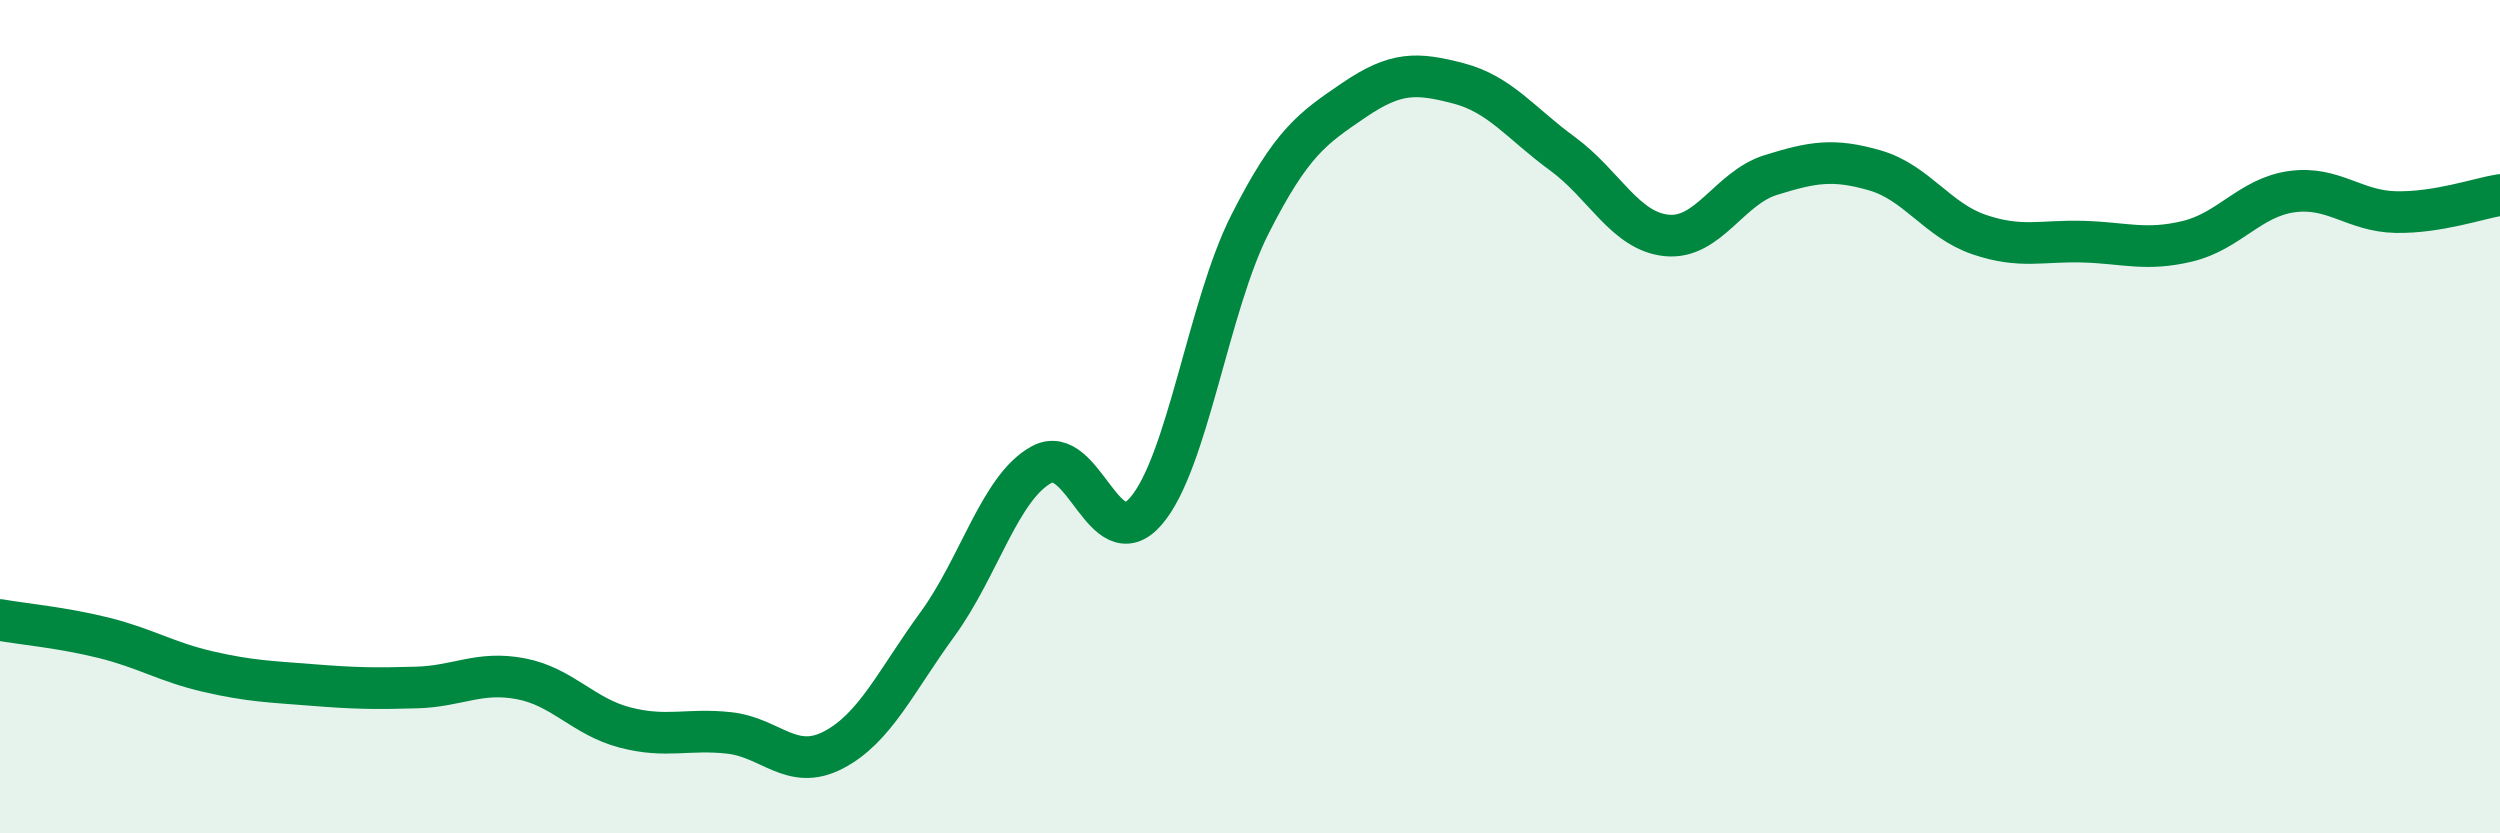
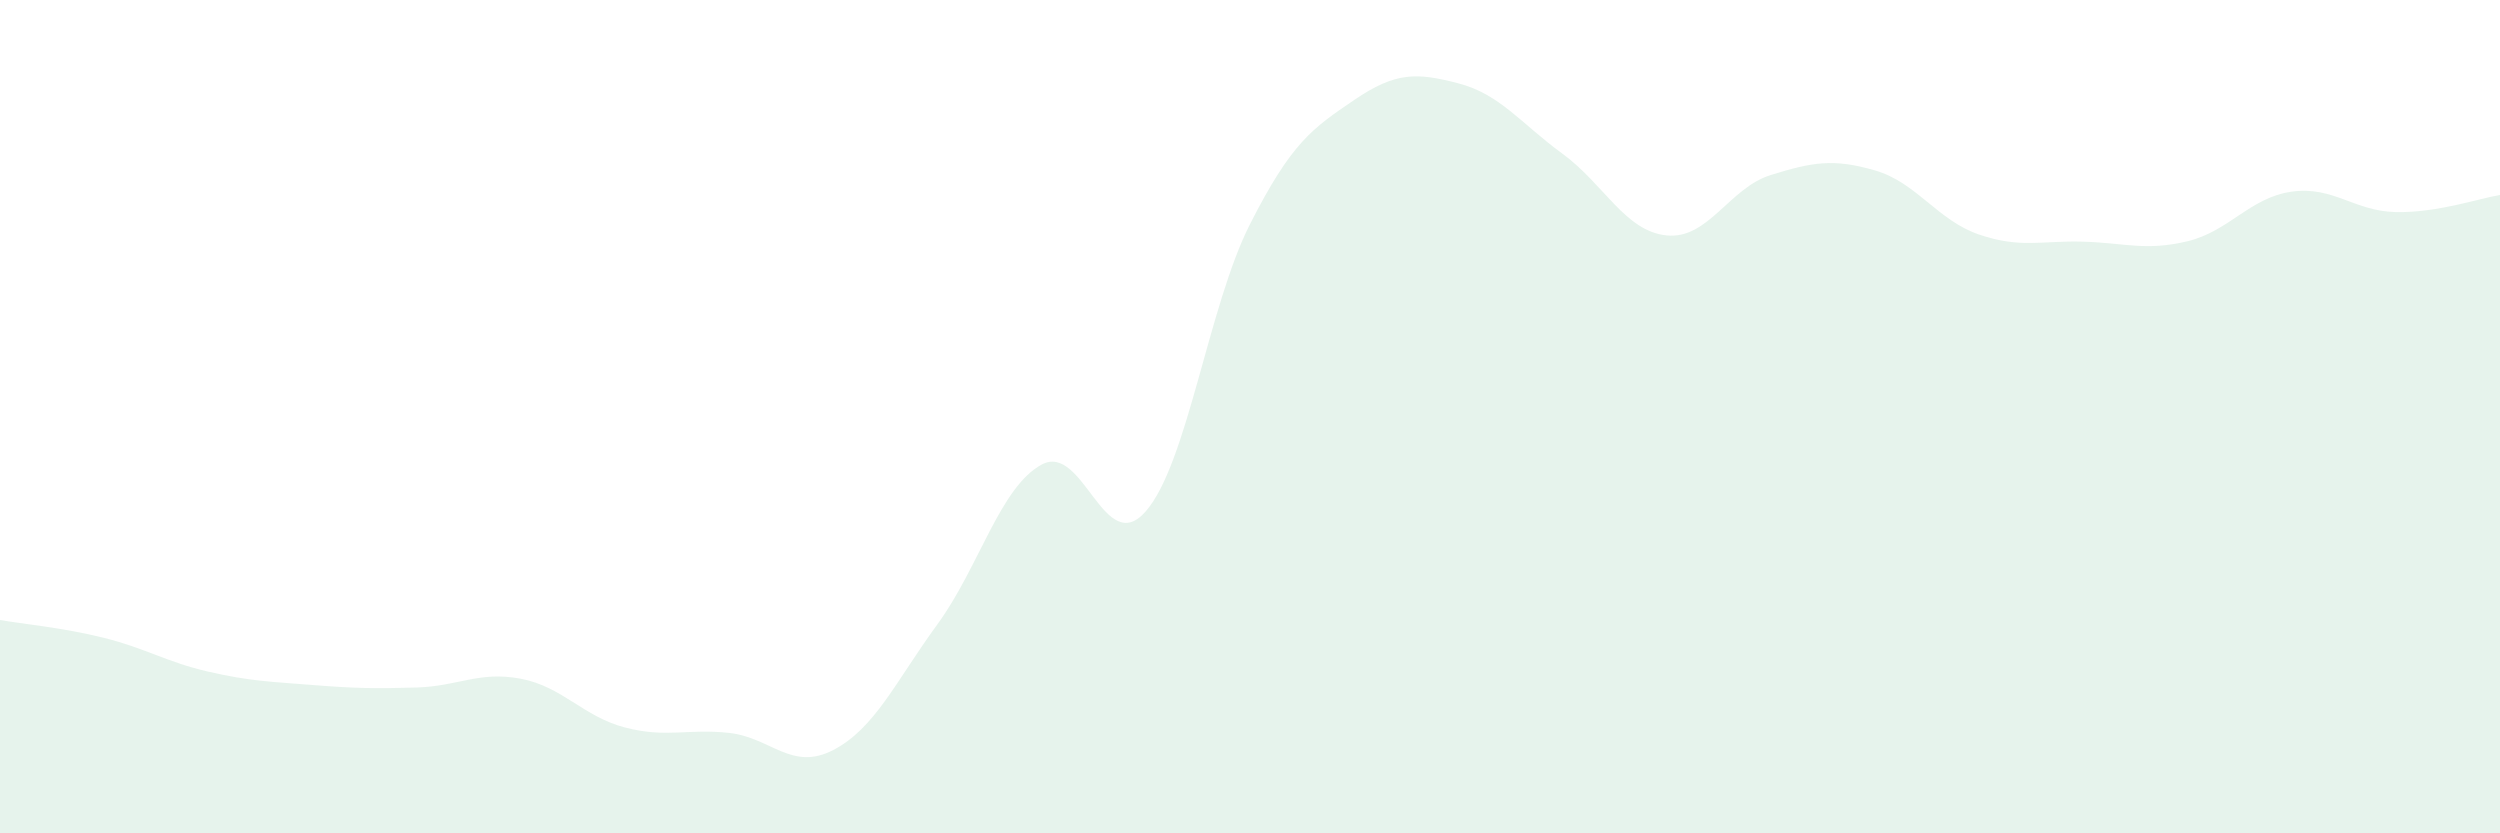
<svg xmlns="http://www.w3.org/2000/svg" width="60" height="20" viewBox="0 0 60 20">
  <path d="M 0,14.88 C 0.5,14.97 1.5,15.06 2.5,15.31 C 3.5,15.56 4,15.89 5,16.12 C 6,16.35 6.5,16.36 7.5,16.44 C 8.5,16.52 9,16.53 10,16.5 C 11,16.47 11.5,16.1 12.5,16.29 C 13.5,16.48 14,17.2 15,17.46 C 16,17.72 16.5,17.48 17.5,17.59 C 18.5,17.7 19,18.52 20,18 C 21,17.48 21.5,16.35 22.5,14.98 C 23.5,13.61 24,11.69 25,11.15 C 26,10.61 26.5,13.42 27.5,12.27 C 28.5,11.12 29,7.35 30,5.38 C 31,3.41 31.5,3.08 32.5,2.4 C 33.5,1.72 34,1.74 35,2 C 36,2.26 36.5,2.96 37.5,3.69 C 38.5,4.42 39,5.55 40,5.65 C 41,5.75 41.5,4.51 42.5,4.2 C 43.5,3.89 44,3.8 45,4.09 C 46,4.38 46.5,5.29 47.5,5.63 C 48.5,5.97 49,5.77 50,5.8 C 51,5.83 51.5,6.03 52.5,5.79 C 53.5,5.55 54,4.74 55,4.6 C 56,4.46 56.5,5.07 57.5,5.09 C 58.5,5.11 59.5,4.76 60,4.68L60 20L0 20Z" fill="#008740" opacity="0.1" stroke-linecap="round" stroke-linejoin="round" />
-   <path d="M 0,14.88 C 0.5,14.97 1.5,15.06 2.5,15.31 C 3.5,15.56 4,15.89 5,16.12 C 6,16.35 6.5,16.36 7.5,16.44 C 8.5,16.52 9,16.53 10,16.5 C 11,16.47 11.5,16.1 12.5,16.29 C 13.5,16.48 14,17.2 15,17.46 C 16,17.72 16.5,17.48 17.5,17.59 C 18.5,17.7 19,18.52 20,18 C 21,17.48 21.5,16.35 22.5,14.98 C 23.5,13.61 24,11.69 25,11.15 C 26,10.61 26.5,13.42 27.5,12.27 C 28.5,11.12 29,7.35 30,5.38 C 31,3.41 31.5,3.08 32.5,2.4 C 33.5,1.72 34,1.74 35,2 C 36,2.26 36.5,2.96 37.5,3.69 C 38.5,4.42 39,5.55 40,5.65 C 41,5.75 41.5,4.51 42.5,4.2 C 43.5,3.89 44,3.8 45,4.09 C 46,4.38 46.5,5.29 47.5,5.63 C 48.5,5.97 49,5.77 50,5.8 C 51,5.83 51.5,6.03 52.5,5.79 C 53.5,5.55 54,4.74 55,4.6 C 56,4.46 56.5,5.07 57.5,5.09 C 58.5,5.11 59.5,4.76 60,4.68" stroke="#008740" stroke-width="1" fill="none" stroke-linecap="round" stroke-linejoin="round" />
</svg>